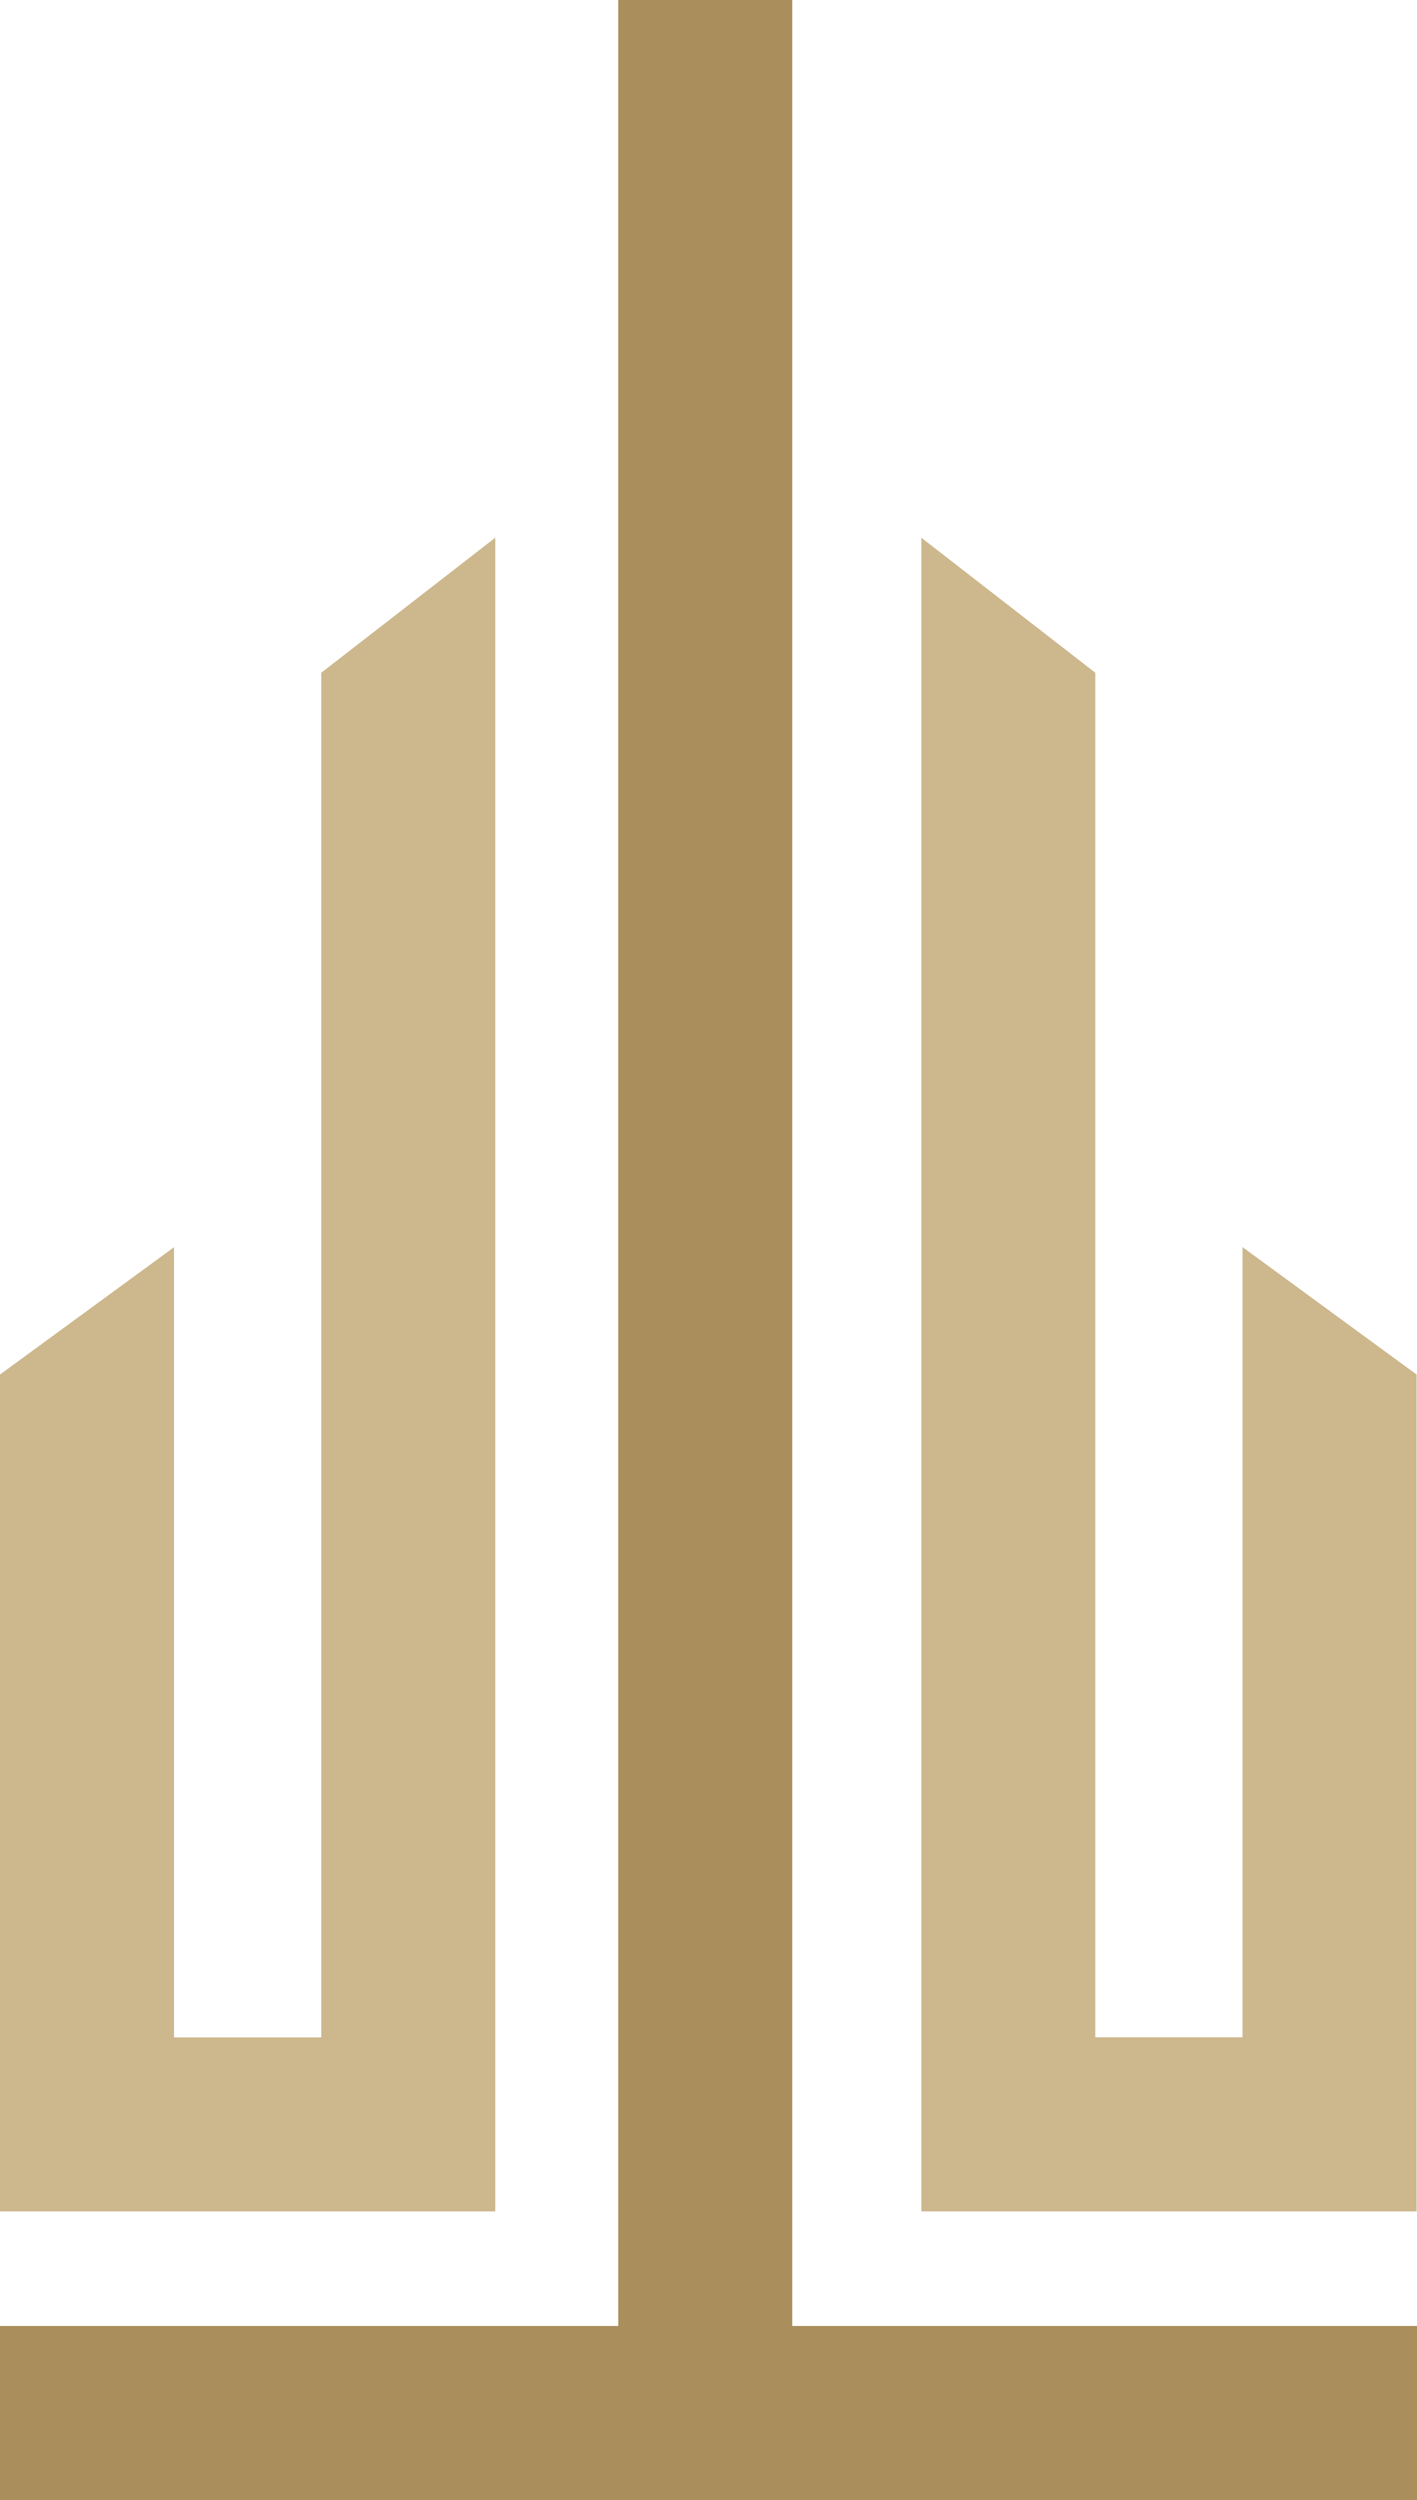
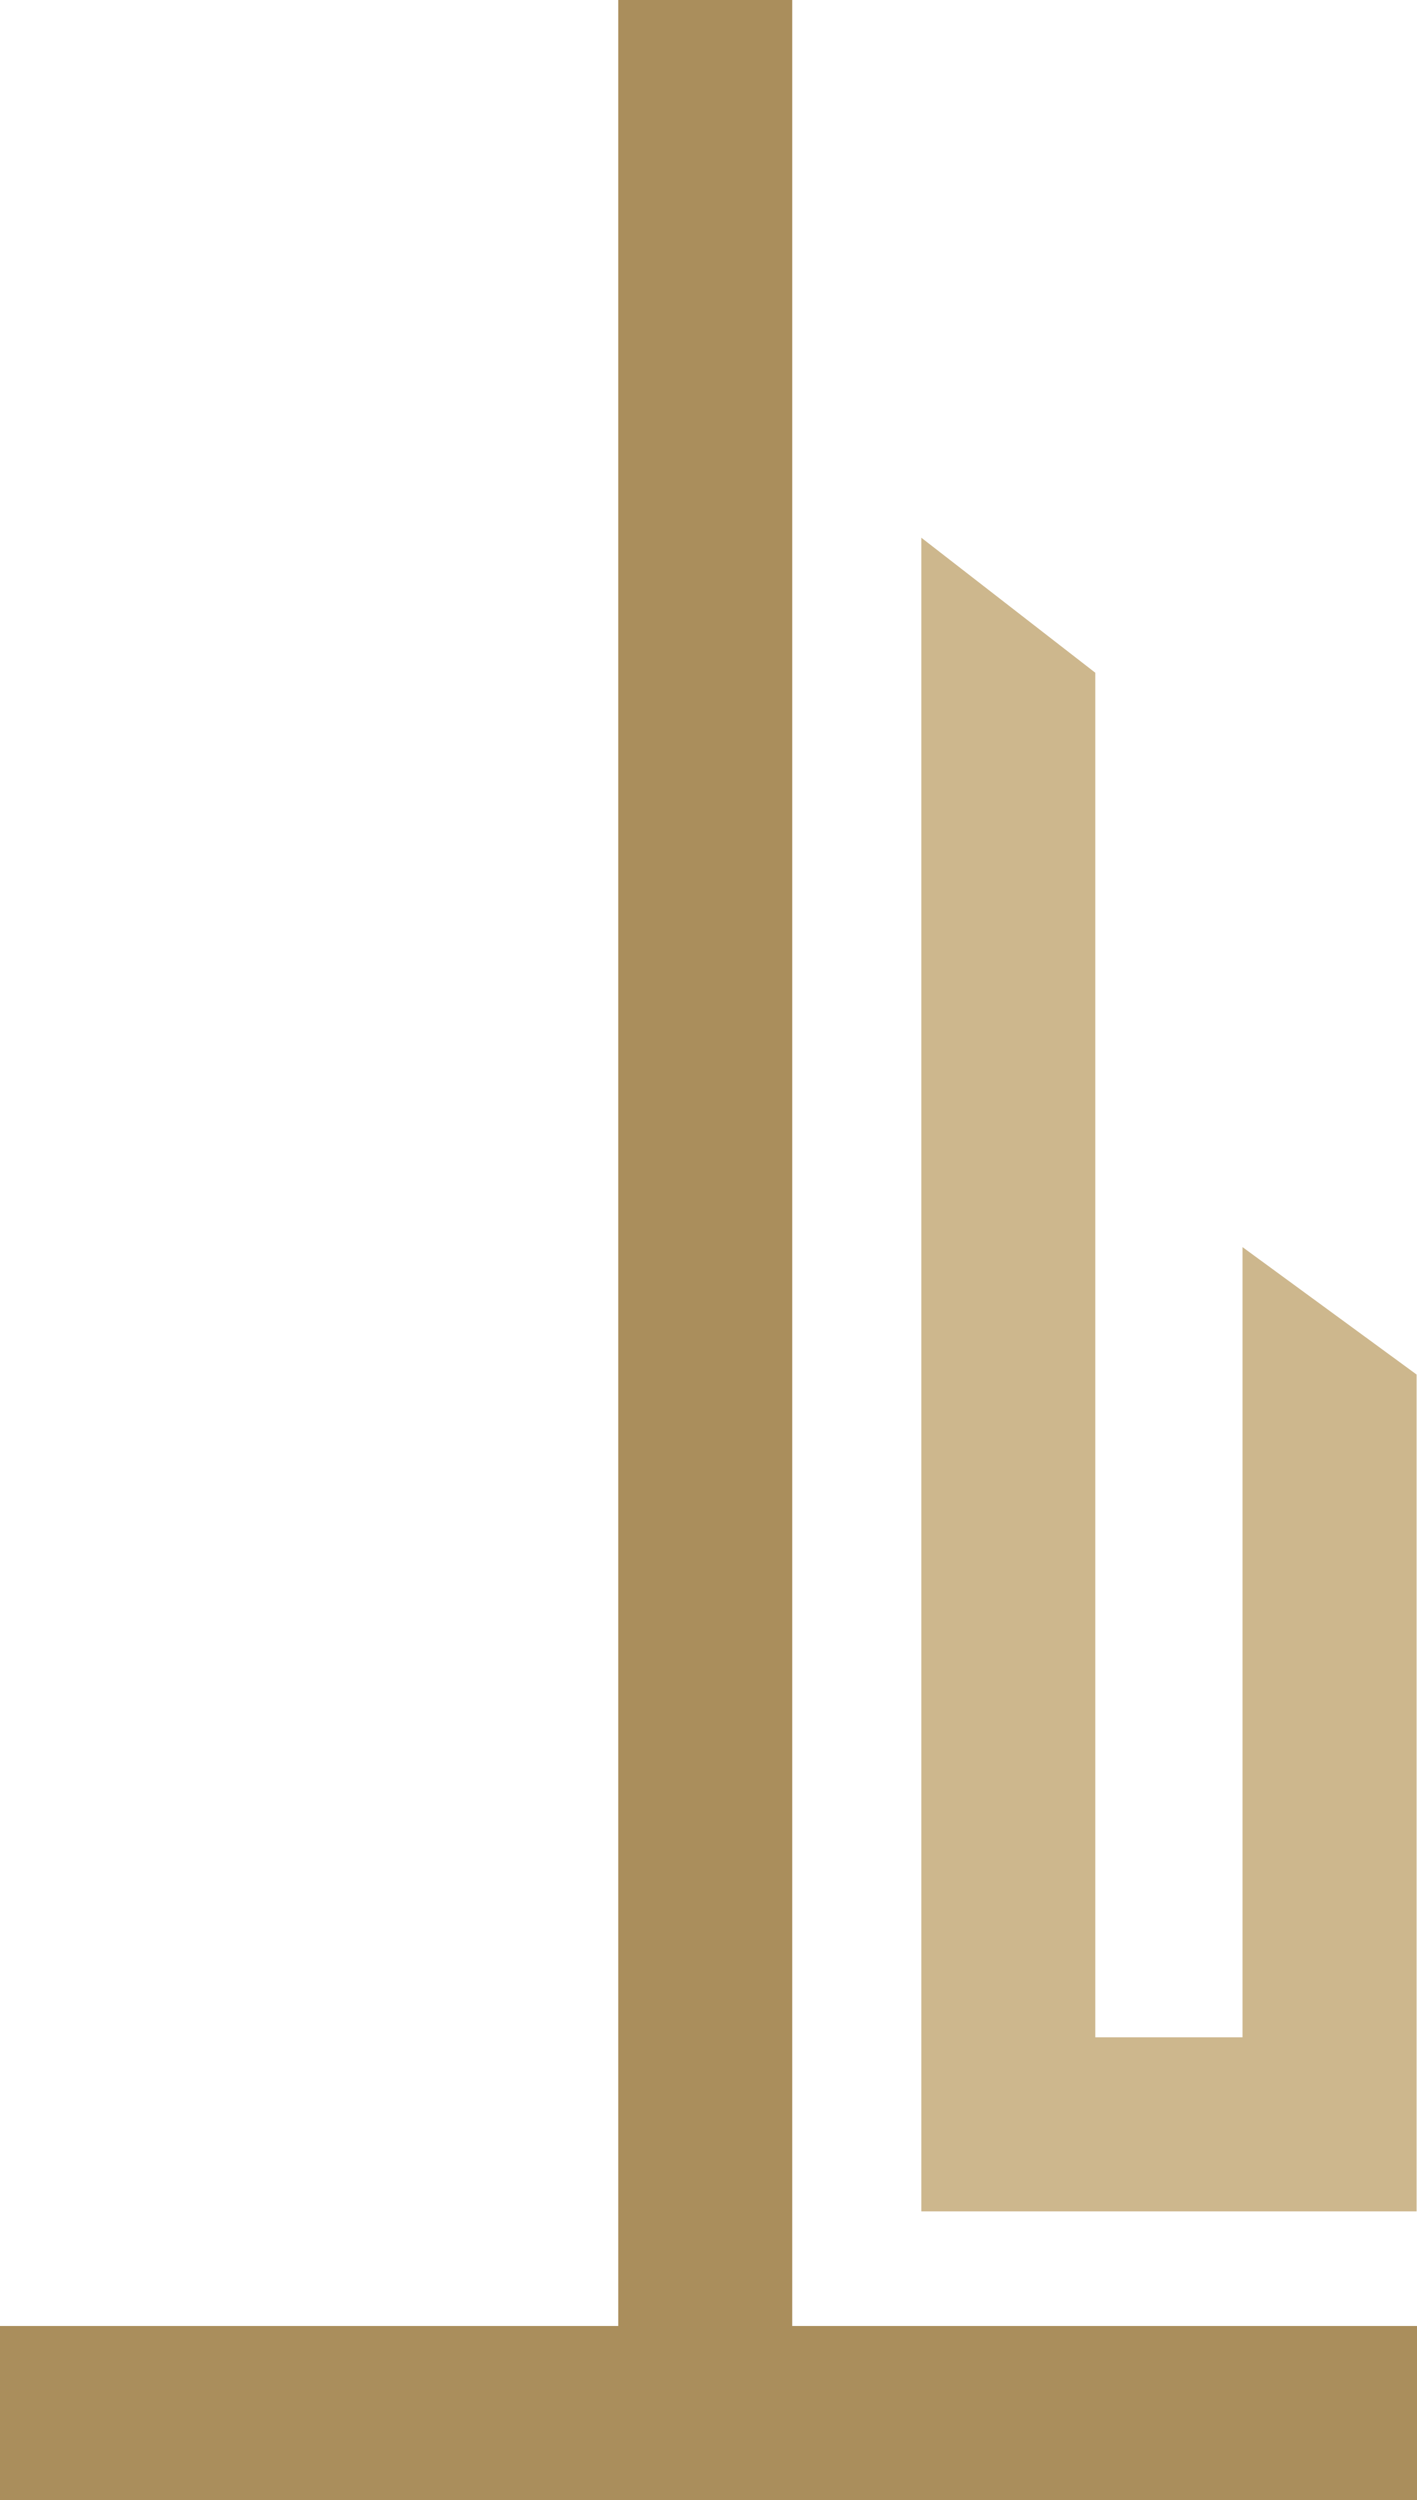
<svg xmlns="http://www.w3.org/2000/svg" width="32mm" height="56.452mm" version="1.1" viewBox="0 0 32 56.452">
  <g transform="translate(220.31 117.84)">
    <path d="m-188.31-65.321h-14.109v-52.523h-3.929v52.523h-13.962v3.929h32z" fill="#aa8e5c" stroke-width=".848" />
    <path d="m-192.25-89.681v17.842h-3.325v-30.811l-3.929-3.049v37.79h11.185v-18.895z" fill="#cdb78d" stroke-width=".848" />
-     <path d="m-216.38-89.679v17.842h3.325v-30.813l3.93-3.049v37.791h-11.185v-18.896z" fill="#cdb78d" stroke-width=".299" />
  </g>
</svg>